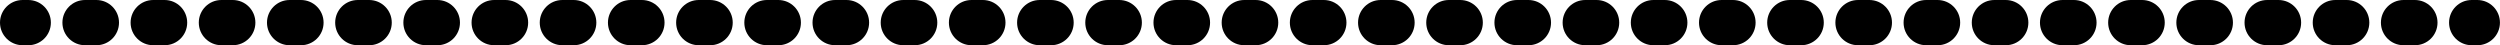
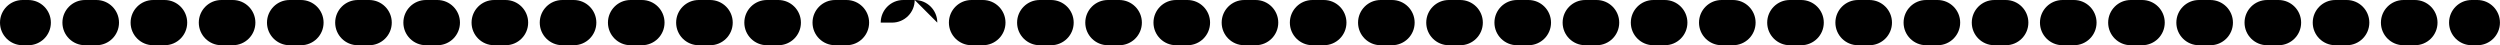
<svg xmlns="http://www.w3.org/2000/svg" height="60.0" preserveAspectRatio="xMidYMid meet" version="1.0" viewBox="0.0 0.0 3316.8 60.0" width="3316.8" zoomAndPan="magnify">
  <g id="change1_1">
-     <path d="M37.5,60h-7.5C13.43,60,0,46.57,0,30S13.43,0,30,0h7.5c16.57,0,30,13.43,30,30s-13.43,30-30,30ZM3233.9,30c0-16.57-13.43-30-30-30h-15.08c-16.57,0-30,13.43-30,30s13.43,30,30,30h15.08c16.57,0,30-13.43,30-30Zm-90.47,0c0-16.57-13.43-30-30-30h-15.08c-16.57,0-30,13.43-30,30s13.43,30,30,30h15.08c16.57,0,30-13.43,30-30Zm-90.47,0c0-16.57-13.43-30-30-30h-15.08c-16.57,0-30,13.43-30,30s13.43,30,30,30h15.08c16.57,0,30-13.43,30-30Zm-90.47,0c0-16.57-13.43-30-30-30h-15.08c-16.57,0-30,13.43-30,30s13.43,30,30,30h15.08c16.57,0,30-13.43,30-30Zm-90.47,0c0-16.57-13.43-30-30-30h-15.08c-16.57,0-30,13.43-30,30s13.43,30,30,30h15.08c16.57,0,30-13.43,30-30Zm-90.47,0c0-16.57-13.43-30-30-30h-15.08c-16.57,0-30,13.43-30,30s13.43,30,30,30h15.08c16.57,0,30-13.43,30-30Zm-90.47,0c0-16.57-13.43-30-30-30h-15.08c-16.57,0-30,13.43-30,30s13.43,30,30,30h15.08c16.57,0,30-13.43,30-30Zm-90.47,0c0-16.57-13.43-30-30-30h-15.08c-16.57,0-30,13.43-30,30s13.43,30,30,30h15.08c16.57,0,30-13.43,30-30Zm-90.47,0c0-16.57-13.43-30-30-30h-15.08c-16.57,0-30,13.43-30,30s13.43,30,30,30h15.08c16.57,0,30-13.43,30-30Zm-90.47,0c0-16.57-13.43-30-30-30h-15.08c-16.57,0-30,13.43-30,30s13.43,30,30,30h15.08c16.57,0,30-13.43,30-30Zm-90.47,0c0-16.57-13.43-30-30-30h-15.08c-16.57,0-30,13.43-30,30s13.43,30,30,30h15.08c16.57,0,30-13.43,30-30Zm-90.47,0c0-16.57-13.43-30-30-30h-15.08c-16.57,0-30,13.43-30,30s13.43,30,30,30h15.08c16.57,0,30-13.43,30-30Zm-90.47,0c0-16.57-13.43-30-30-30h-15.08c-16.57,0-30,13.43-30,30s13.43,30,30,30h15.08c16.57,0,30-13.43,30-30Zm-90.47,0c0-16.57-13.43-30-30-30h-15.08c-16.57,0-30,13.43-30,30s13.43,30,30,30h15.08c16.57,0,30-13.43,30-30Zm-90.47,0c0-16.57-13.43-30-30-30h-15.08c-16.57,0-30,13.43-30,30s13.43,30,30,30h15.08c16.57,0,30-13.43,30-30Zm-90.47,0c0-16.57-13.43-30-30-30h-15.08c-16.57,0-30,13.43-30,30s13.43,30,30,30h15.08c16.57,0,30-13.43,30-30Zm-90.47,0c0-16.57-13.43-30-30-30h-15.08c-16.57,0-30,13.43-30,30s13.43,30,30,30h15.08c16.57,0,30-13.43,30-30Zm-90.47,0c0-16.57-13.43-30-30-30h-15.08c-16.57,0-30,13.43-30,30s13.43,30,30,30h15.08c16.57,0,30-13.43,30-30Zm-90.47,0c0-16.57-13.43-30-30-30h-15.08c-16.57,0-30,13.43-30,30s13.43,30,30,30h15.08c16.57,0,30-13.43,30-30Zm-90.47,0c0-16.57-13.43-30-30-30h-15.08c-16.57,0-30,13.43-30,30s13.43,30,30,30h15.08c16.57,0,30-13.43,30-30Zm-90.47,0c0-16.57-13.43-30-30-30h-15.08c-16.57,0-30,13.43-30,30s13.43,30,30,30h15.08c16.57,0,30-13.43,30-30Zm-90.47,0c0-16.57-13.43-30-30-30h-15.08c-16.57,0-30,13.43-30,30s13.43,30,30,30h15.08c16.57,0,30-13.43,30-30Zm-90.47,0c0-16.57-13.43-30-30-30h-15.08c-16.57,0-30,13.43-30,30s13.43,30,30,30h15.08c16.57,0,30-13.43,30-30Zm-90.47,0c0-16.57-13.43-30-30-30h-15.08c-16.57,0-30,13.43-30,30s13.43,30,30,30h15.08c16.57,0,30-13.43,30-30Zm-90.47,0c0-16.57-13.43-30-30-30h-15.08c-16.57,0-30,13.43-30,30s13.43,30,30,30h15.08c16.57,0,30-13.43,30-30Zm-90.47,0c0-16.57-13.43-30-30-30h-15.08c-16.57,0-30,13.43-30,30s13.43,30,30,30h15.08c16.57,0,30-13.43,30-30Zm-90.47,0c0-16.57-13.43-30-30-30h-15.08c-16.57,0-30,13.43-30,30s13.43,30,30,30h15.08c16.57,0,30-13.43,30-30Zm-90.47,0c0-16.57-13.43-30-30-30h-15.08c-16.57,0-30,13.43-30,30s13.43,30,30,30h15.08c16.57,0,30-13.43,30-30Zm-90.47,0c0-16.57-13.43-30-30-30h-15.08c-16.57,0-30,13.43-30,30s13.43,30,30,30h15.08c16.57,0,30-13.43,30-30Zm-90.47,0c0-16.57-13.43-30-30-30h-15.08c-16.57,0-30,13.43-30,30s13.43,30,30,30h15.08c16.57,0,30-13.43,30-30Zm-90.47,0c0-16.57-13.43-30-30-30h-15.08c-16.57,0-30,13.43-30,30s13.43,30,30,30h15.08c16.57,0,30-13.43,30-30Zm-90.47,0c0-16.57-13.43-30-30-30h-15.08c-16.57,0-30,13.43-30,30s13.43,30,30,30h15.08c16.57,0,30-13.43,30-30Zm-90.47,0c0-16.57-13.43-30-30-30h-15.08c-16.57,0-30,13.43-30,30s13.43,30,30,30h15.08c16.57,0,30-13.43,30-30Zm-90.47,0c0-16.57-13.43-30-30-30h-15.08c-16.57,0-30,13.43-30,30s13.43,30,30,30h15.08c16.57,0,30-13.43,30-30Zm-90.47,0c0-16.57-13.43-30-30-30h-15.08c-16.57,0-30,13.43-30,30s13.43,30,30,30h15.08c16.57,0,30-13.43,30-30Zm3158.83,0c0-16.57-13.43-30-30-30h-7.5c-16.57,0-30,13.43-30,30s13.43,30,30,30h7.5c16.57,0,30-13.43,30-30Z" />
+     <path d="M37.5,60h-7.5C13.43,60,0,46.57,0,30S13.43,0,30,0h7.5c16.57,0,30,13.43,30,30s-13.43,30-30,30ZM3233.9,30c0-16.57-13.43-30-30-30h-15.08c-16.57,0-30,13.43-30,30s13.43,30,30,30h15.08c16.57,0,30-13.43,30-30Zm-90.47,0c0-16.57-13.43-30-30-30h-15.08c-16.57,0-30,13.43-30,30s13.43,30,30,30h15.08c16.57,0,30-13.43,30-30Zm-90.47,0c0-16.57-13.43-30-30-30h-15.08c-16.57,0-30,13.43-30,30s13.43,30,30,30h15.08c16.57,0,30-13.43,30-30Zm-90.47,0c0-16.57-13.43-30-30-30h-15.08c-16.57,0-30,13.43-30,30s13.43,30,30,30h15.08c16.57,0,30-13.43,30-30Zm-90.47,0c0-16.57-13.43-30-30-30h-15.08c-16.57,0-30,13.43-30,30s13.43,30,30,30h15.08c16.57,0,30-13.43,30-30Zm-90.47,0c0-16.57-13.43-30-30-30h-15.08c-16.57,0-30,13.43-30,30s13.43,30,30,30h15.08c16.57,0,30-13.43,30-30Zm-90.47,0c0-16.57-13.43-30-30-30h-15.08c-16.57,0-30,13.43-30,30s13.43,30,30,30h15.08c16.57,0,30-13.43,30-30Zm-90.47,0c0-16.57-13.43-30-30-30h-15.08c-16.57,0-30,13.43-30,30s13.43,30,30,30h15.08c16.57,0,30-13.43,30-30Zm-90.47,0c0-16.57-13.43-30-30-30h-15.08c-16.57,0-30,13.43-30,30s13.43,30,30,30h15.08c16.57,0,30-13.43,30-30Zm-90.47,0c0-16.57-13.43-30-30-30h-15.08c-16.57,0-30,13.43-30,30s13.43,30,30,30h15.08c16.57,0,30-13.43,30-30Zm-90.47,0c0-16.57-13.43-30-30-30h-15.08c-16.57,0-30,13.43-30,30s13.43,30,30,30h15.08c16.57,0,30-13.43,30-30Zm-90.47,0c0-16.57-13.43-30-30-30h-15.08c-16.57,0-30,13.43-30,30s13.43,30,30,30h15.08c16.57,0,30-13.43,30-30Zm-90.47,0c0-16.57-13.43-30-30-30h-15.08c-16.57,0-30,13.43-30,30s13.43,30,30,30h15.08c16.57,0,30-13.43,30-30Zm-90.47,0c0-16.57-13.43-30-30-30h-15.08c-16.57,0-30,13.43-30,30s13.43,30,30,30h15.08c16.57,0,30-13.43,30-30Zm-90.47,0c0-16.57-13.43-30-30-30h-15.08c-16.57,0-30,13.43-30,30s13.43,30,30,30h15.08c16.57,0,30-13.43,30-30Zm-90.47,0c0-16.57-13.43-30-30-30h-15.08c-16.57,0-30,13.43-30,30s13.43,30,30,30h15.08c16.57,0,30-13.43,30-30Zm-90.47,0c0-16.57-13.43-30-30-30h-15.08c-16.57,0-30,13.43-30,30s13.43,30,30,30h15.08c16.57,0,30-13.43,30-30Zm-90.47,0c0-16.57-13.43-30-30-30h-15.08c-16.57,0-30,13.43-30,30s13.43,30,30,30h15.08c16.57,0,30-13.43,30-30Zm-90.47,0c0-16.57-13.43-30-30-30h-15.08c-16.57,0-30,13.43-30,30s13.43,30,30,30h15.08c16.57,0,30-13.43,30-30Zm-90.47,0c0-16.57-13.43-30-30-30h-15.08c-16.57,0-30,13.43-30,30s13.43,30,30,30h15.08c16.57,0,30-13.43,30-30Zm-90.47,0c0-16.57-13.43-30-30-30h-15.08c-16.57,0-30,13.43-30,30s13.43,30,30,30h15.08c16.57,0,30-13.43,30-30Zm-90.47,0c0-16.57-13.43-30-30-30h-15.08c-16.57,0-30,13.43-30,30s13.43,30,30,30h15.08c16.57,0,30-13.43,30-30Zm-90.47,0c0-16.57-13.43-30-30-30h-15.08c-16.57,0-30,13.43-30,30h15.08c16.57,0,30-13.43,30-30Zm-90.47,0c0-16.57-13.43-30-30-30h-15.08c-16.57,0-30,13.43-30,30s13.43,30,30,30h15.08c16.57,0,30-13.43,30-30Zm-90.47,0c0-16.57-13.43-30-30-30h-15.08c-16.57,0-30,13.43-30,30s13.43,30,30,30h15.08c16.57,0,30-13.43,30-30Zm-90.47,0c0-16.57-13.43-30-30-30h-15.08c-16.57,0-30,13.43-30,30s13.43,30,30,30h15.08c16.57,0,30-13.43,30-30Zm-90.47,0c0-16.57-13.43-30-30-30h-15.08c-16.57,0-30,13.43-30,30s13.43,30,30,30h15.08c16.57,0,30-13.43,30-30Zm-90.47,0c0-16.57-13.43-30-30-30h-15.08c-16.57,0-30,13.43-30,30s13.43,30,30,30h15.08c16.57,0,30-13.43,30-30Zm-90.47,0c0-16.57-13.43-30-30-30h-15.08c-16.57,0-30,13.43-30,30s13.43,30,30,30h15.08c16.57,0,30-13.43,30-30Zm-90.47,0c0-16.57-13.43-30-30-30h-15.08c-16.57,0-30,13.43-30,30s13.43,30,30,30h15.08c16.57,0,30-13.43,30-30Zm-90.47,0c0-16.57-13.43-30-30-30h-15.08c-16.57,0-30,13.43-30,30s13.43,30,30,30h15.08c16.57,0,30-13.43,30-30Zm-90.47,0c0-16.57-13.43-30-30-30h-15.08c-16.57,0-30,13.43-30,30s13.43,30,30,30h15.08c16.57,0,30-13.43,30-30Zm-90.47,0c0-16.57-13.43-30-30-30h-15.08c-16.57,0-30,13.43-30,30s13.43,30,30,30h15.08c16.57,0,30-13.43,30-30Zm-90.47,0c0-16.57-13.43-30-30-30h-15.08c-16.57,0-30,13.43-30,30s13.43,30,30,30h15.08c16.57,0,30-13.43,30-30Zm-90.47,0c0-16.57-13.43-30-30-30h-15.08c-16.57,0-30,13.43-30,30s13.43,30,30,30h15.08c16.57,0,30-13.43,30-30Zm3158.83,0c0-16.57-13.43-30-30-30h-7.5c-16.57,0-30,13.43-30,30s13.43,30,30,30h7.5c16.57,0,30-13.43,30-30Z" />
  </g>
</svg>